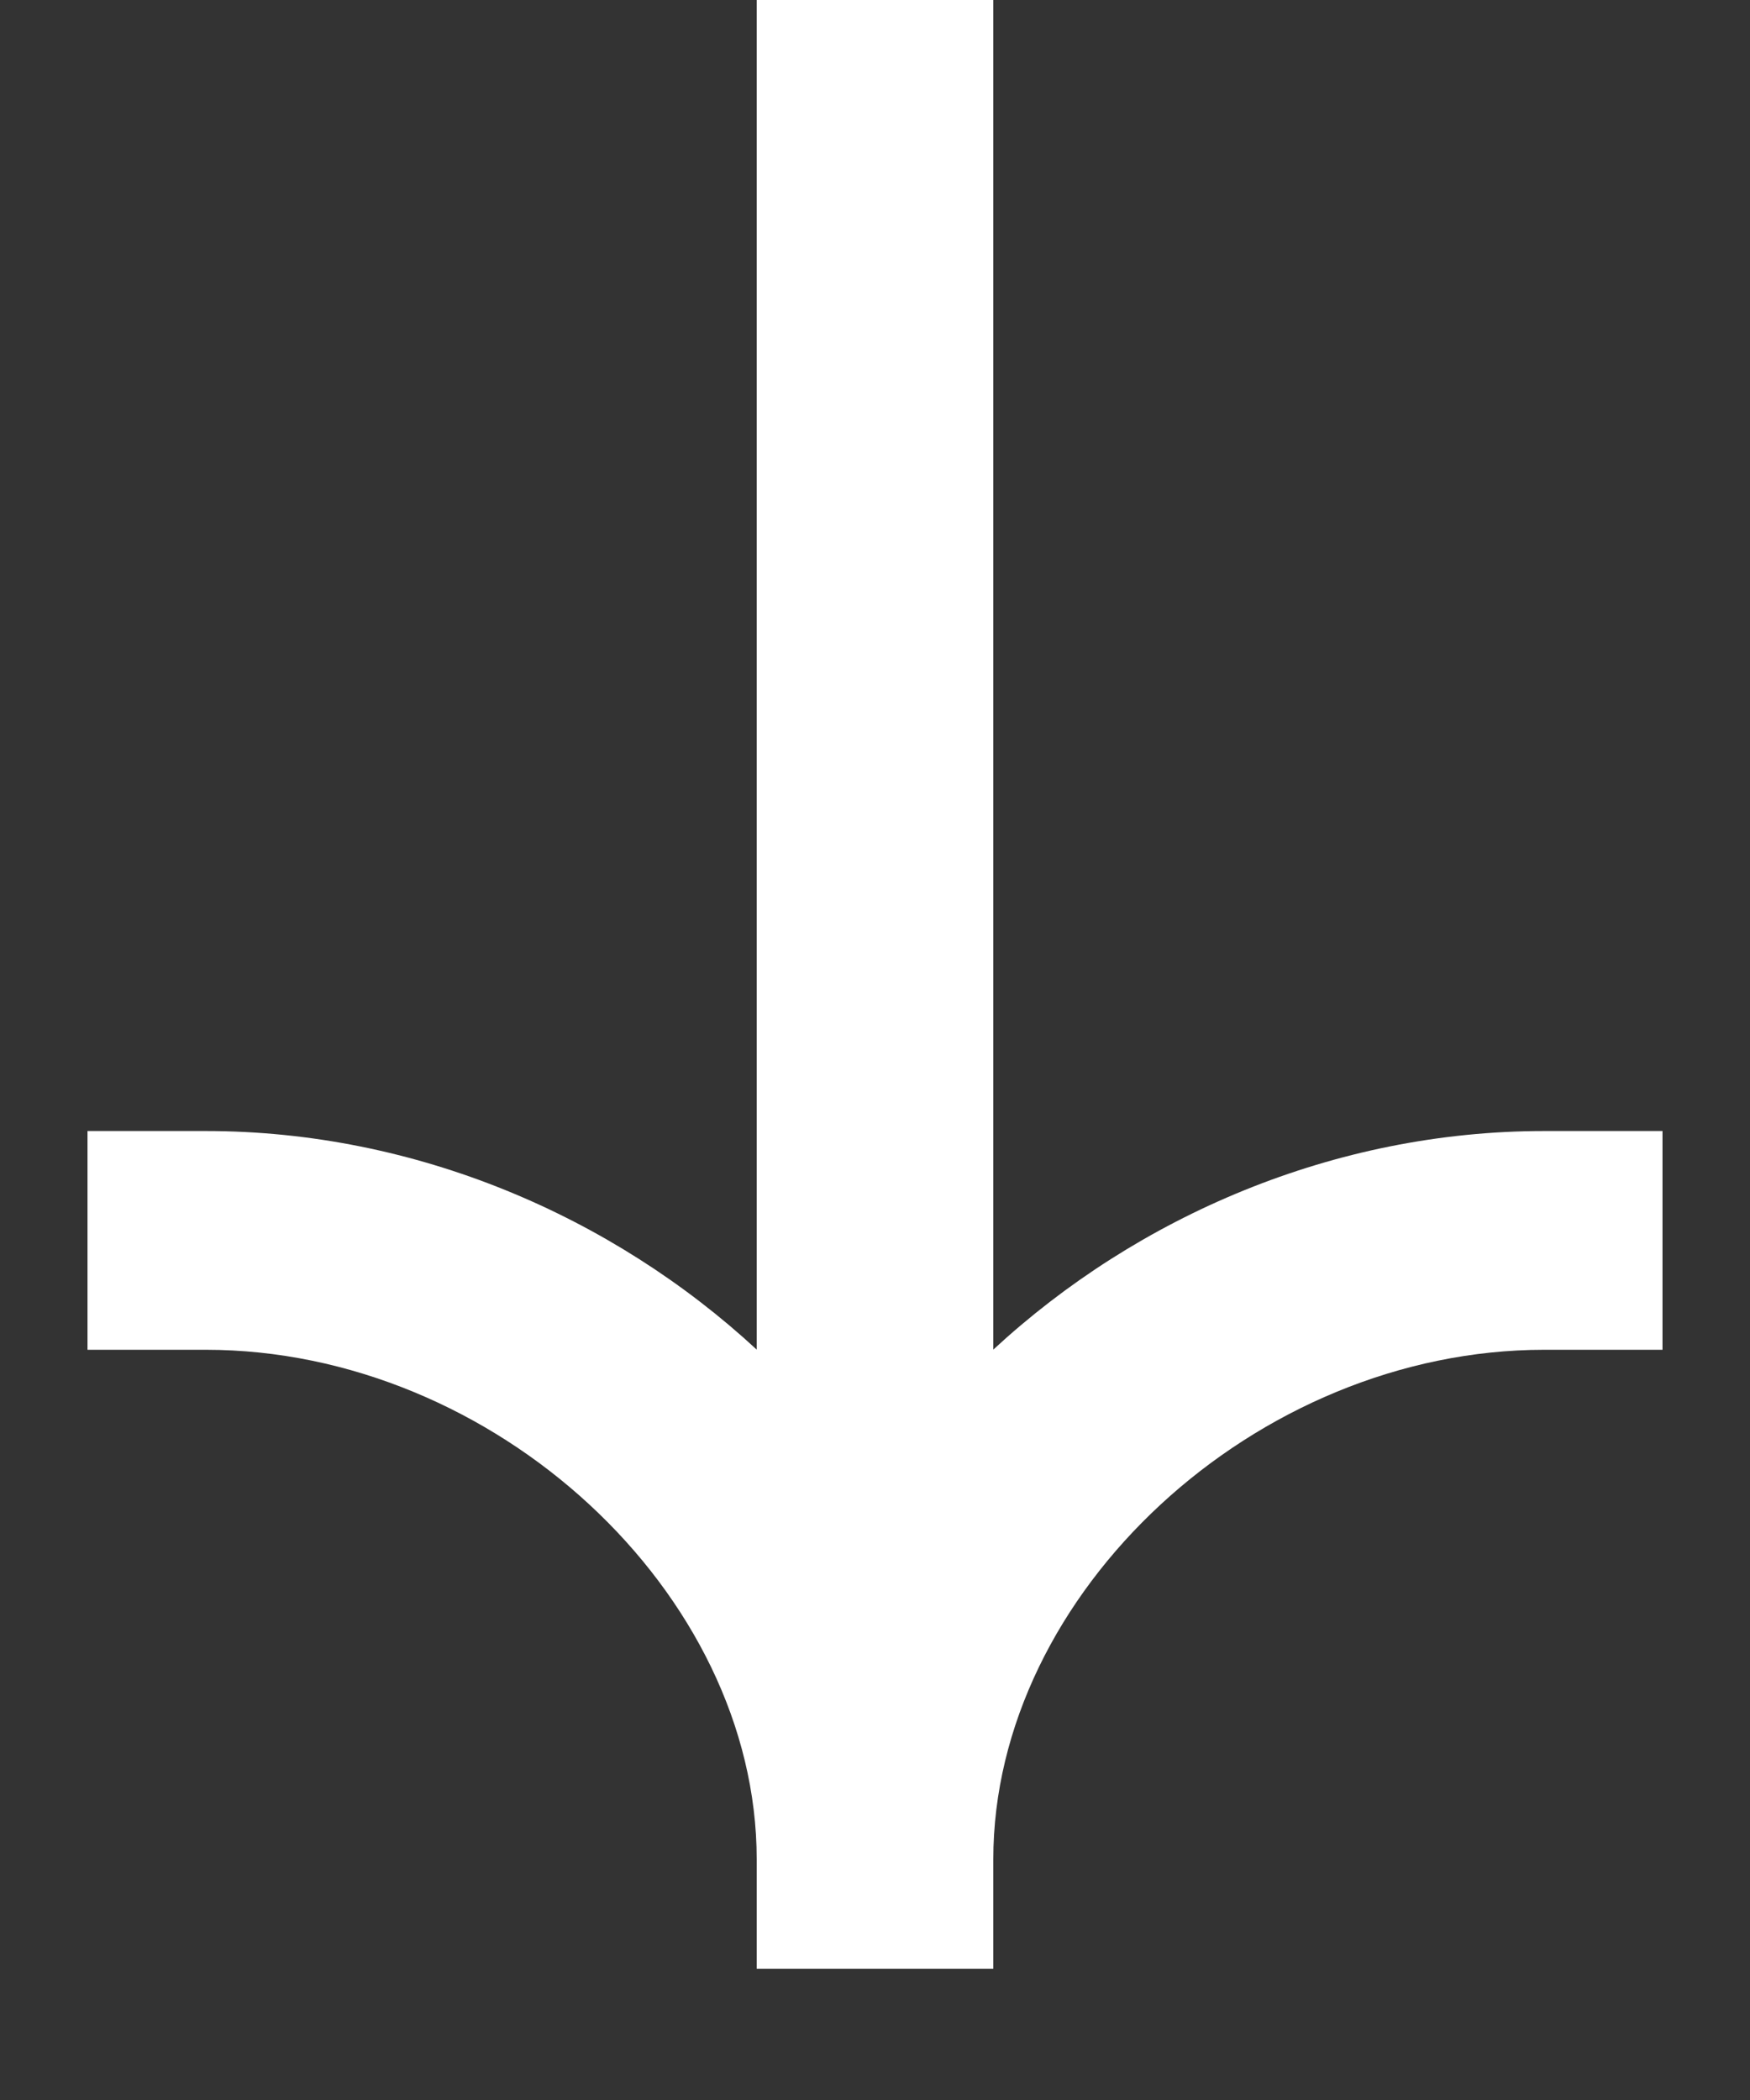
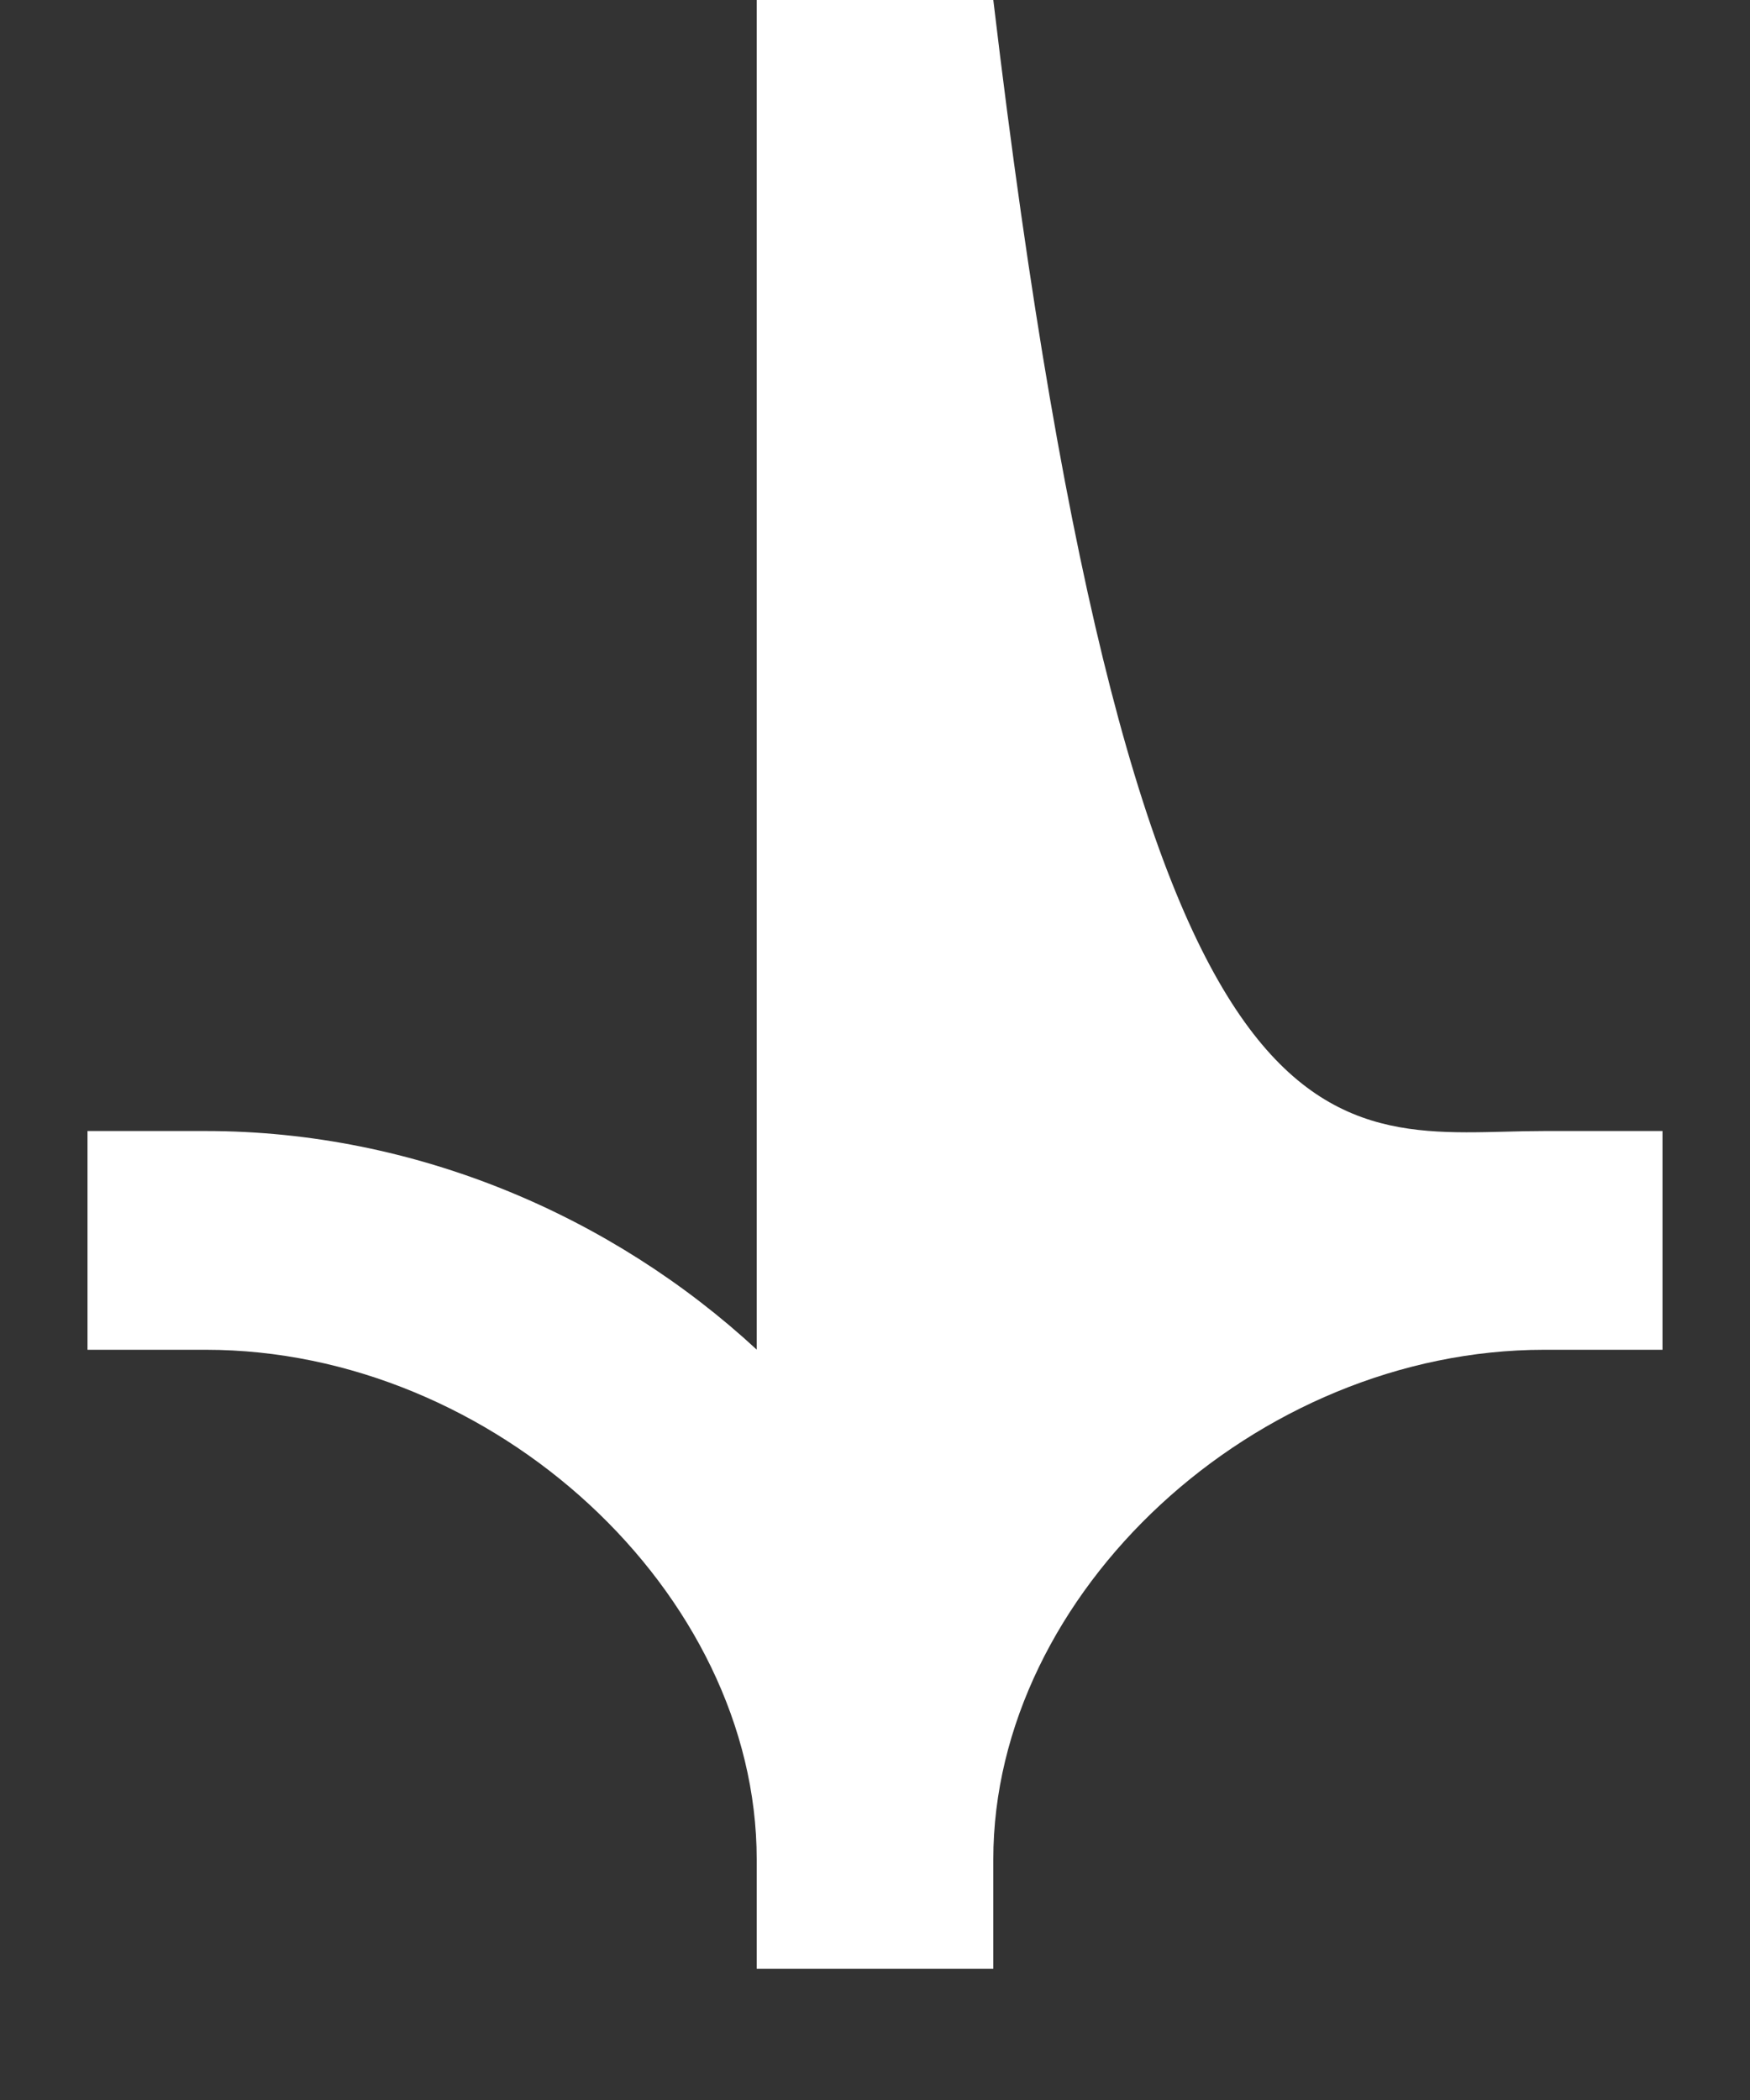
<svg xmlns="http://www.w3.org/2000/svg" width="10" height="12" viewBox="0 0 10 12" fill="none">
  <rect x="0" y="0" width="10" height="12" fill="#333333" stroke="none" />
-   <path fill-rule="evenodd" clip-rule="evenodd" d="M4.324 10.625C4.324 9.101 2.824 7.713 1.176 7.713L0.5 7.713L0.5 6.463L1.176 6.463C2.374 6.463 3.499 6.949 4.324 7.712V-1.67167e-07L5.676 -2.26236e-07L5.676 7.712C6.501 6.949 7.626 6.463 8.824 6.463L9.5 6.463V7.713L8.824 7.713C7.176 7.713 5.676 9.101 5.676 10.625V11.25L4.324 11.25L4.324 10.625Z" fill="white" />
+   <path fill-rule="evenodd" clip-rule="evenodd" d="M4.324 10.625C4.324 9.101 2.824 7.713 1.176 7.713L0.5 7.713L0.5 6.463L1.176 6.463C2.374 6.463 3.499 6.949 4.324 7.712V-1.67167e-07L5.676 -2.26236e-07C6.501 6.949 7.626 6.463 8.824 6.463L9.5 6.463V7.713L8.824 7.713C7.176 7.713 5.676 9.101 5.676 10.625V11.25L4.324 11.25L4.324 10.625Z" fill="white" />
</svg>